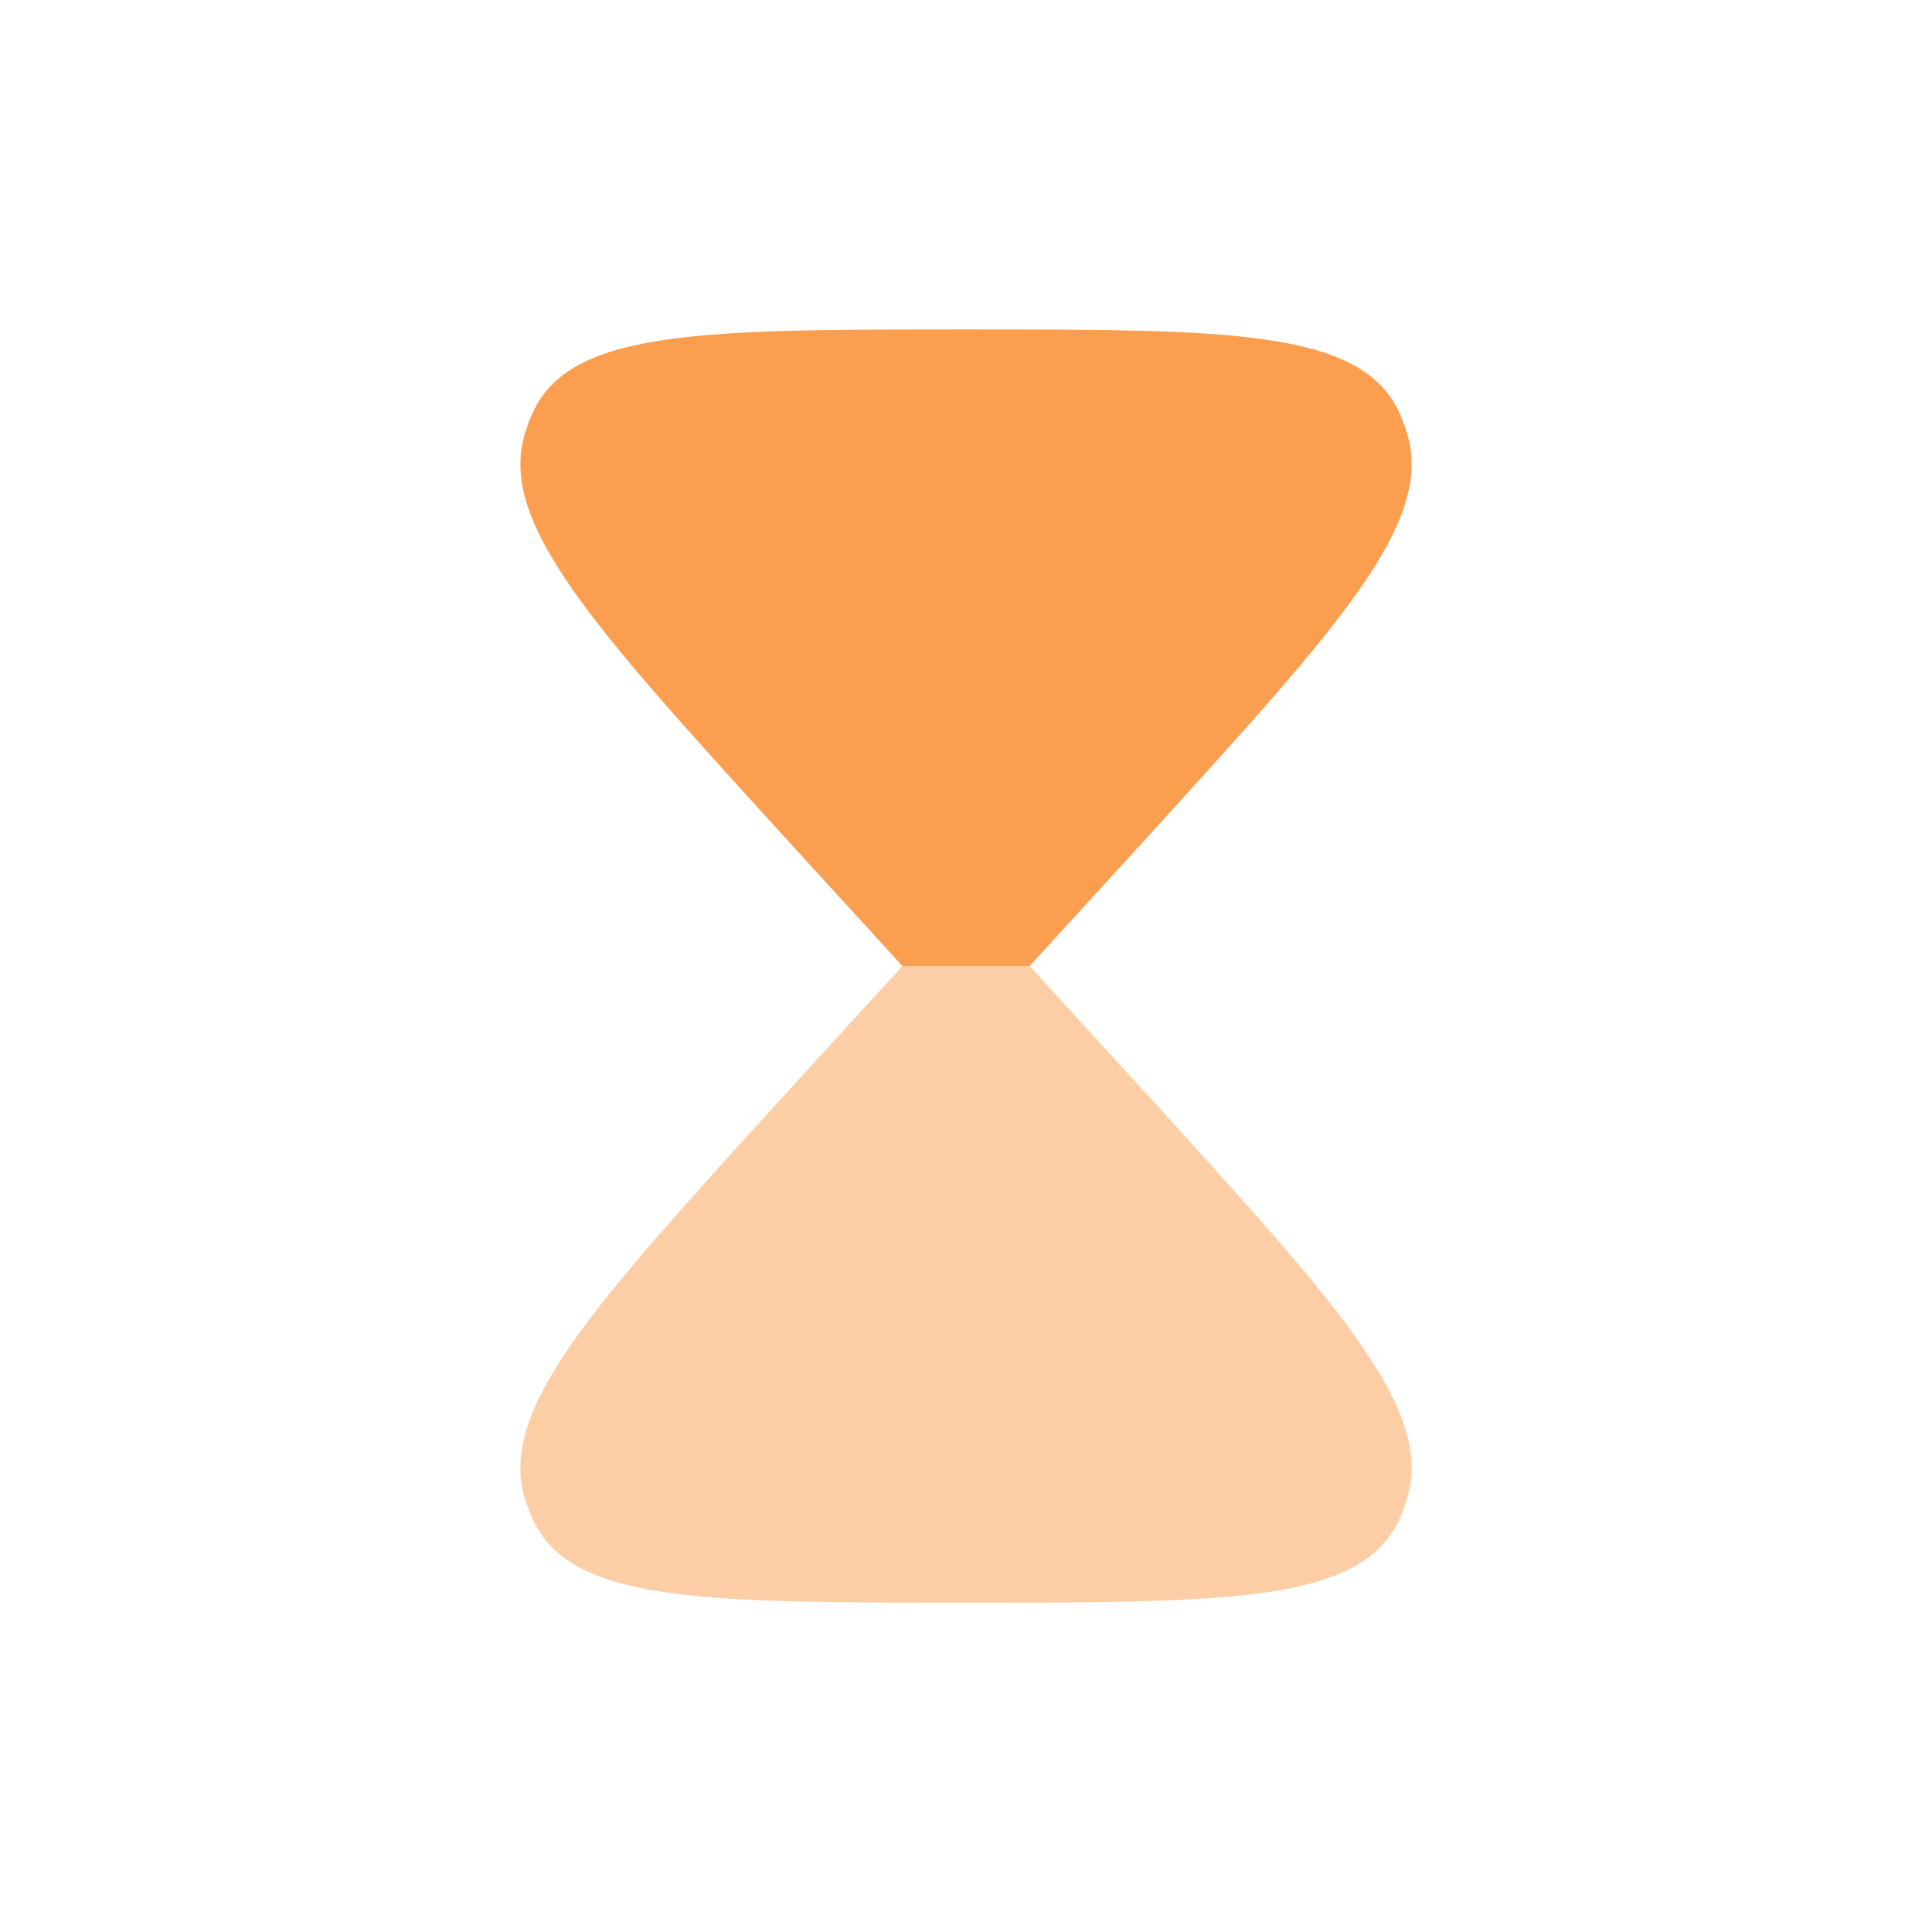
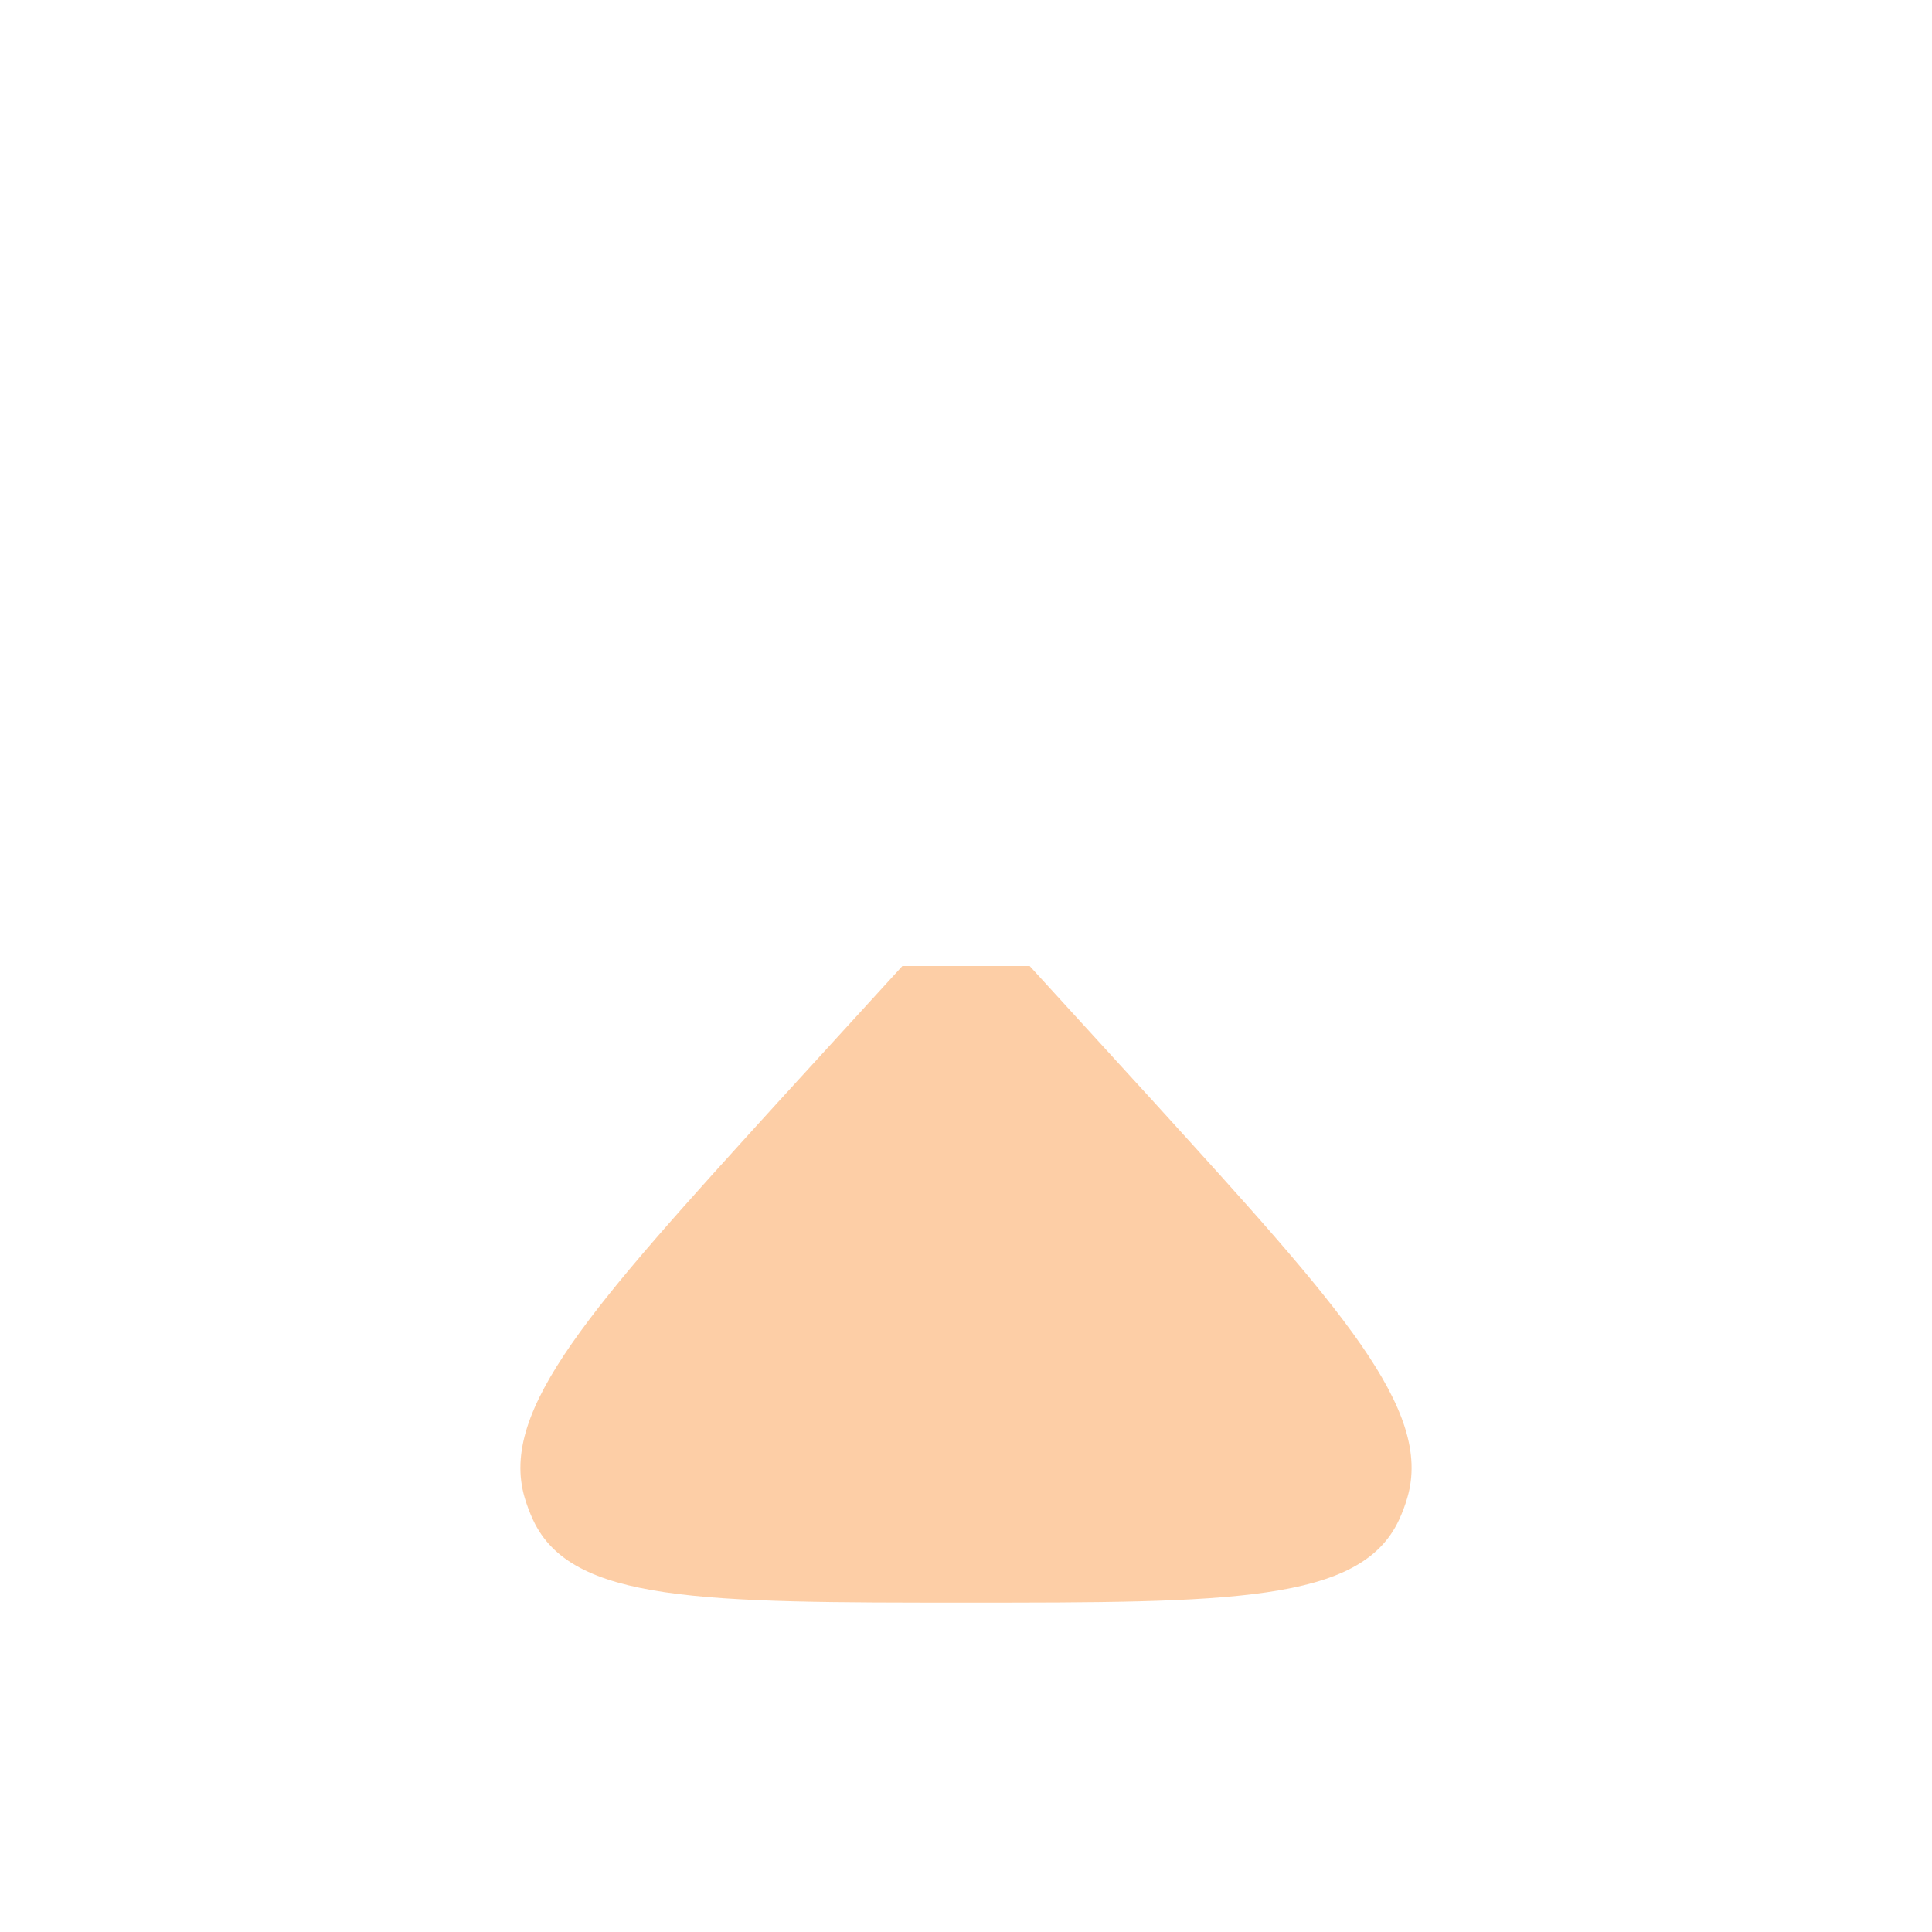
<svg xmlns="http://www.w3.org/2000/svg" width="29" height="29" viewBox="0 0 29 29" fill="none">
-   <path fill-rule="evenodd" clip-rule="evenodd" d="M14.5 4.945C10.551 4.945 8.576 4.945 8.001 6.186C7.951 6.293 7.91 6.404 7.876 6.518C7.485 7.843 8.881 9.379 11.674 12.452L13.545 14.5H15.456L17.326 12.452C20.119 9.379 21.515 7.843 21.124 6.518C21.091 6.404 21.049 6.293 21 6.186C20.424 4.945 18.45 4.945 14.5 4.945Z" fill="#FC9E4F" />
  <path opacity="0.5" d="M8.001 22.814C8.576 24.056 10.551 24.056 14.5 24.056C18.45 24.056 20.424 24.056 21 22.814C21.049 22.707 21.091 22.597 21.124 22.483C21.515 21.157 20.119 19.621 17.326 16.548L15.456 14.5H13.545L11.674 16.548C8.881 19.621 7.485 21.157 7.876 22.483C7.91 22.597 7.951 22.707 8.001 22.814Z" fill="#FC9E4F" />
</svg>